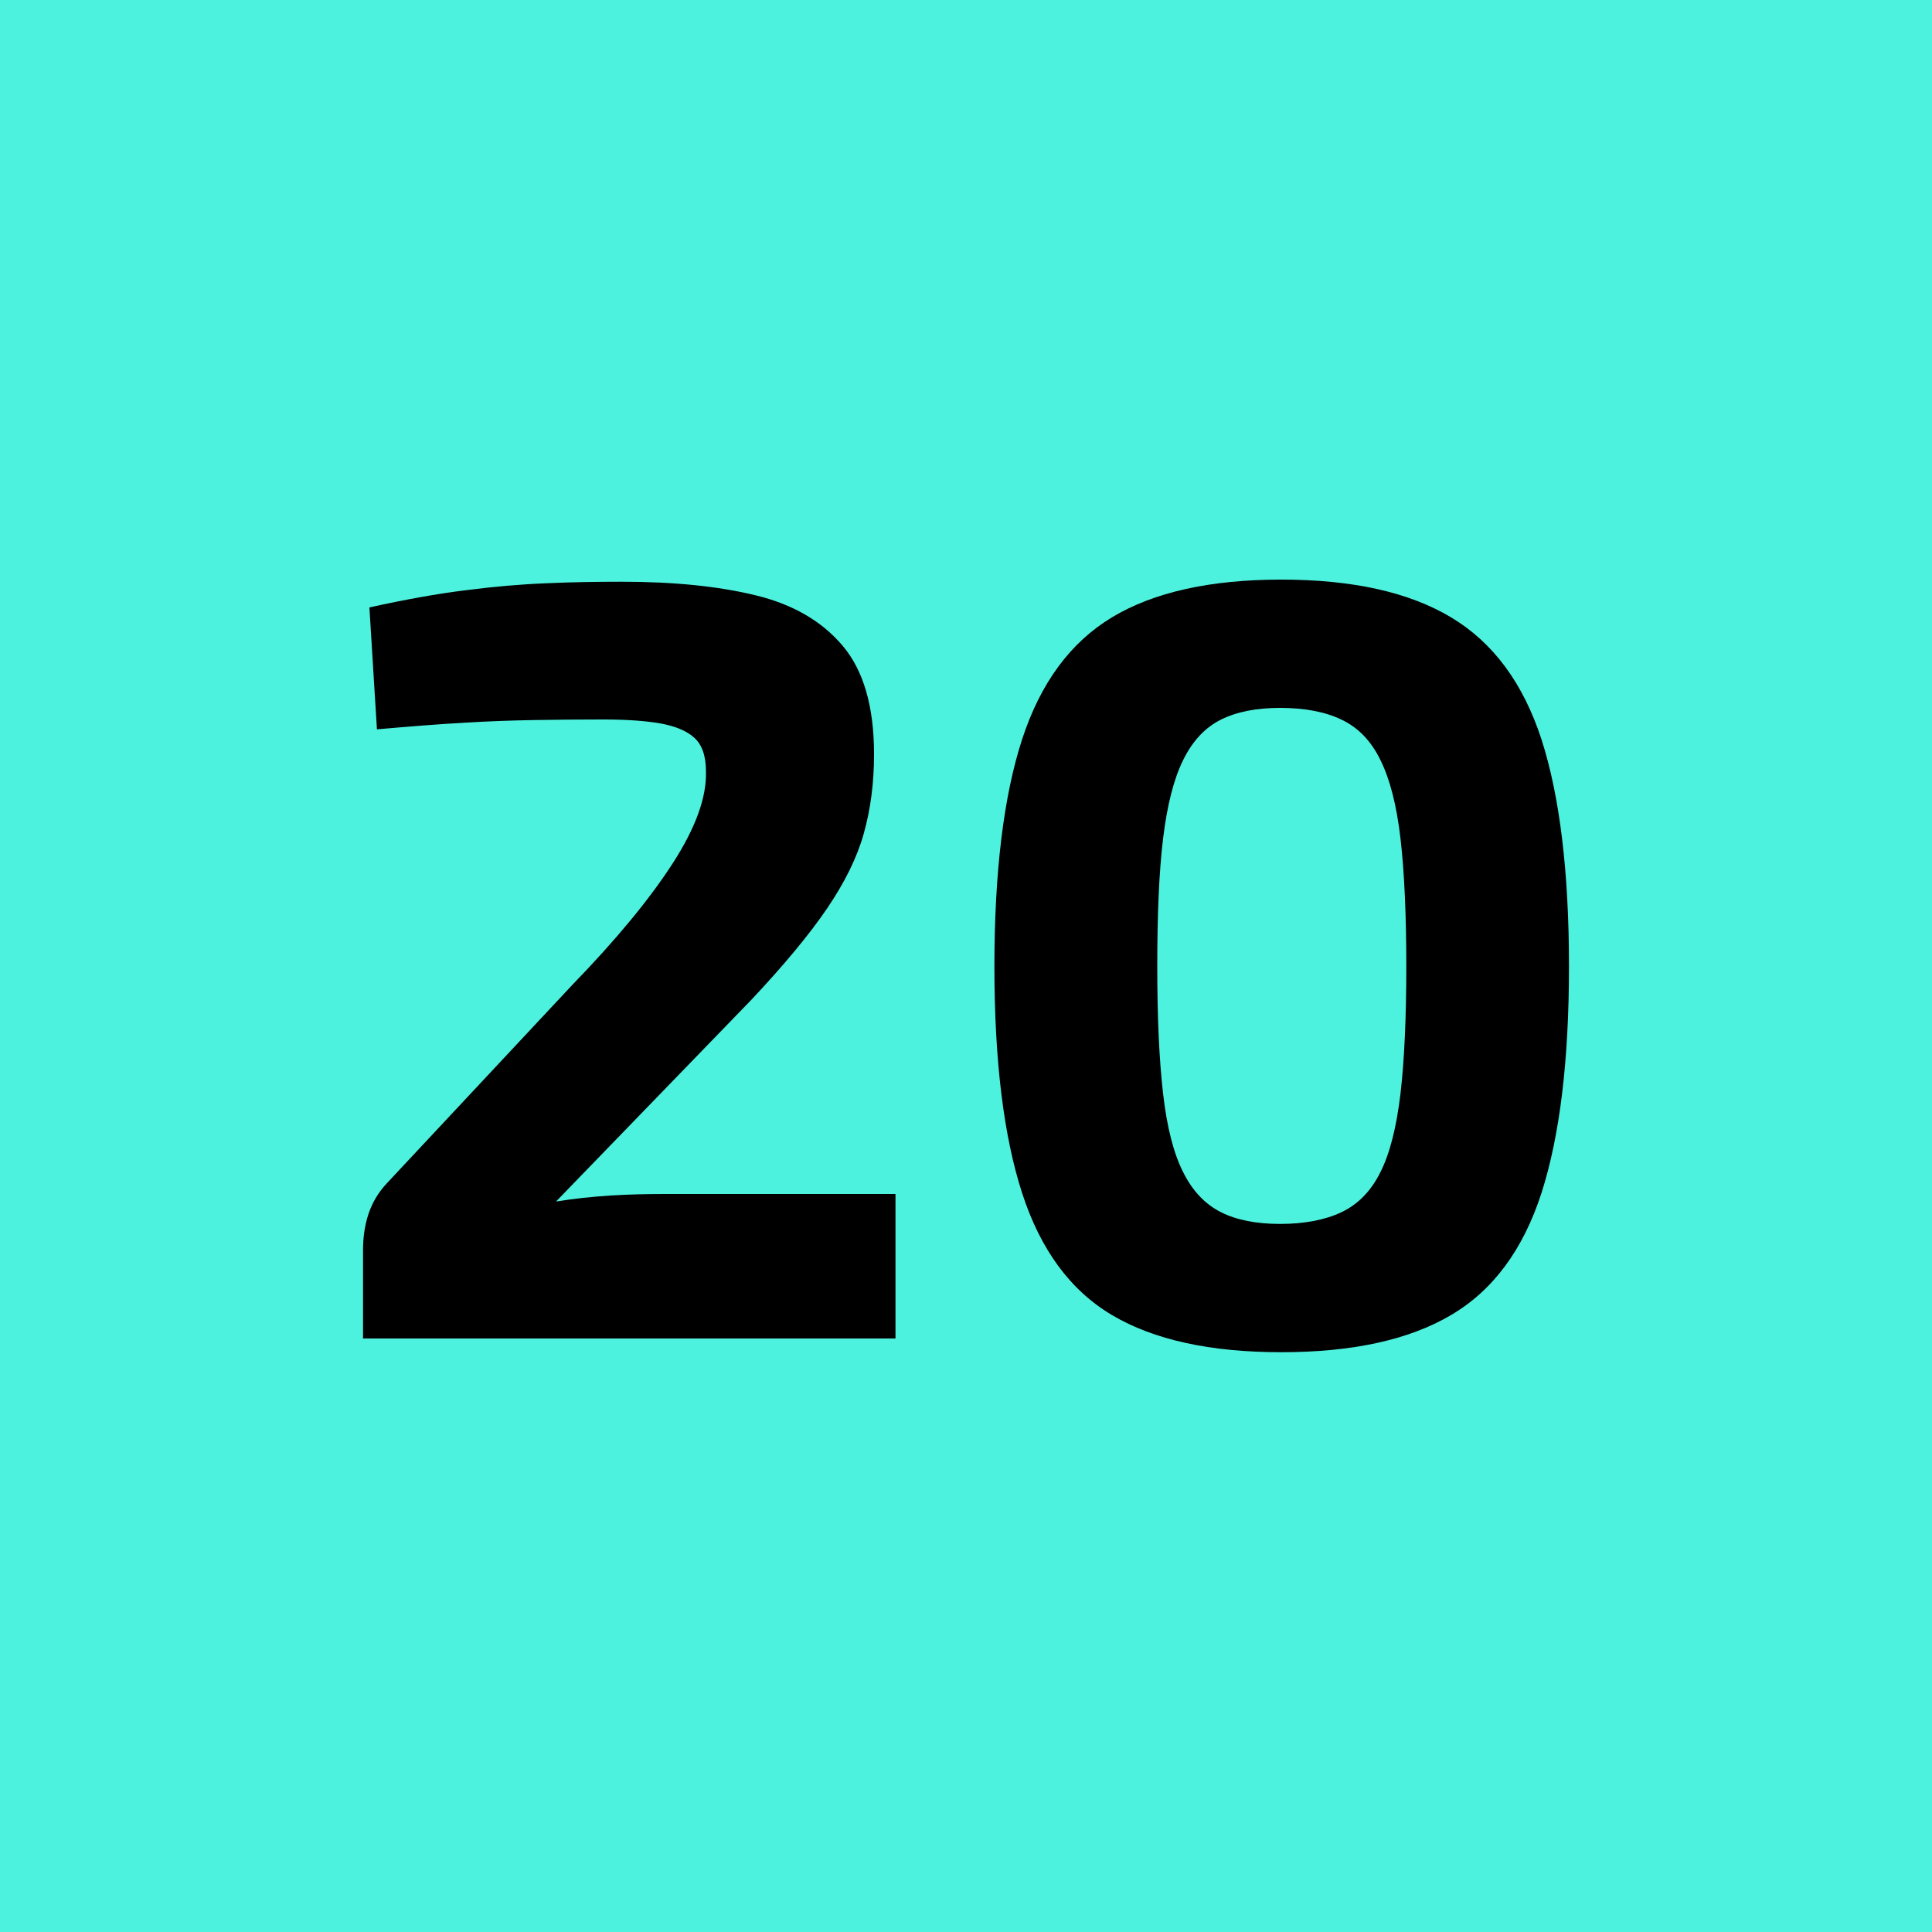
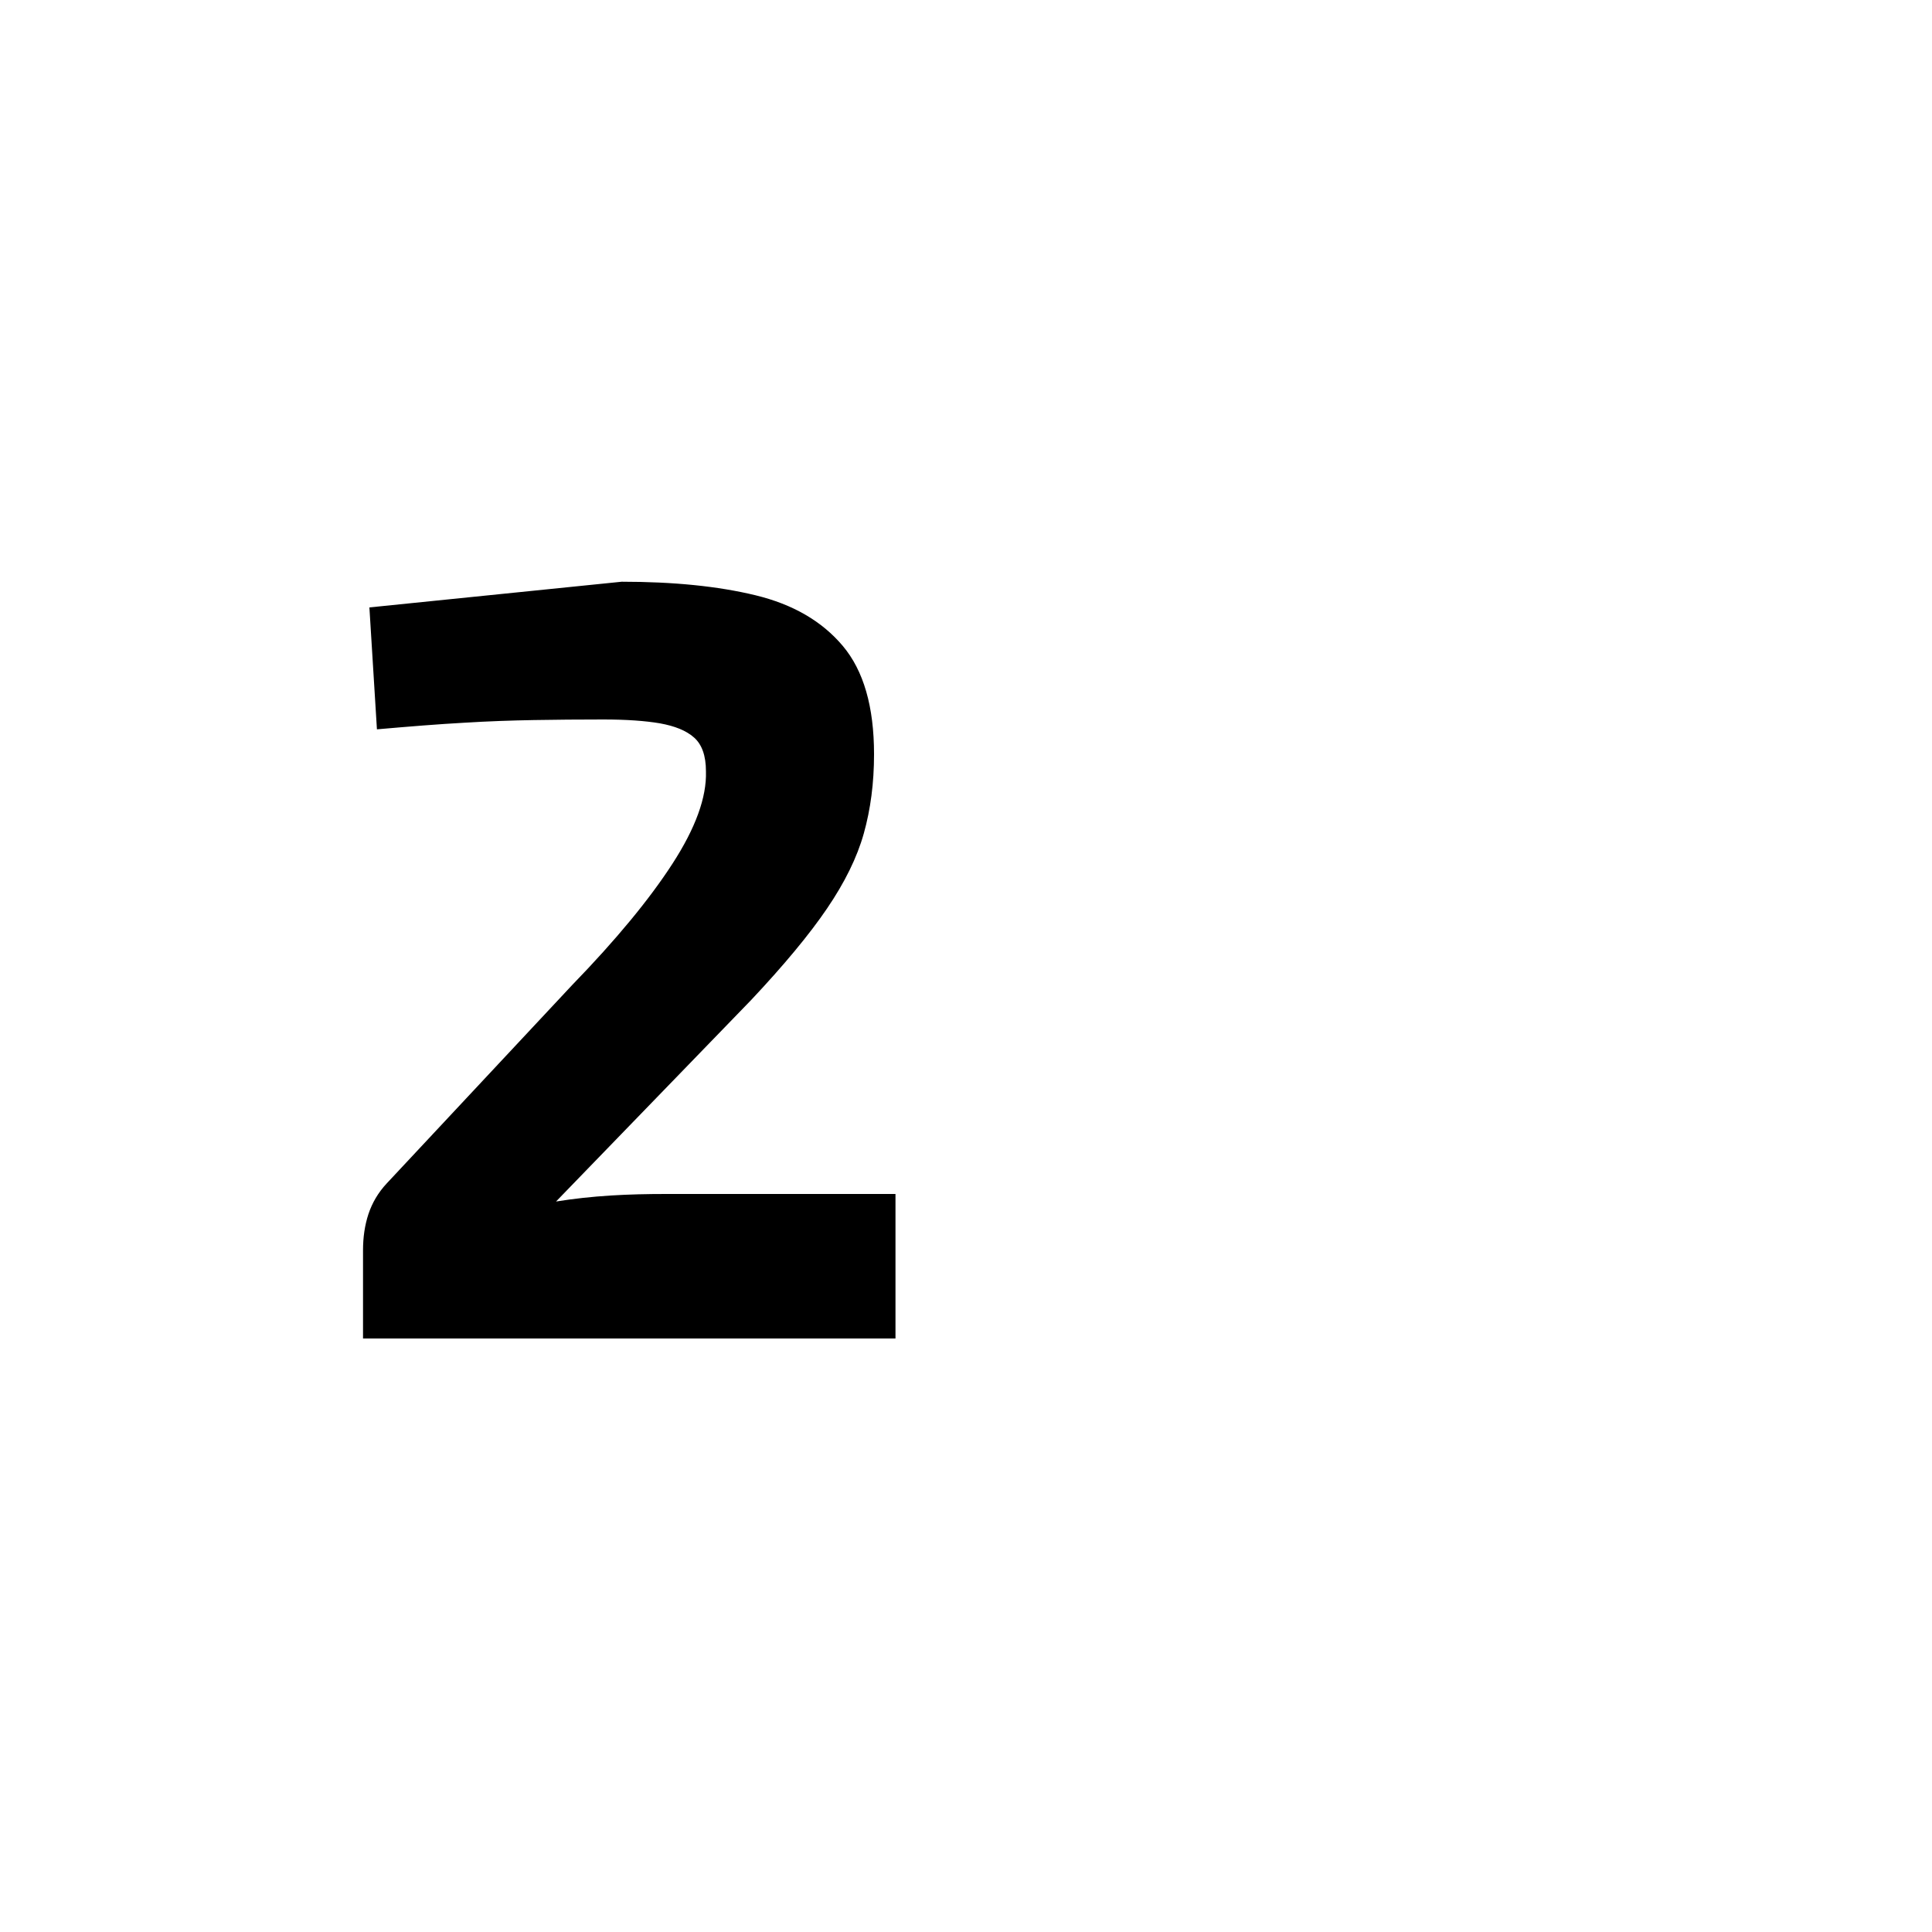
<svg xmlns="http://www.w3.org/2000/svg" id="Capa_1" viewBox="0 0 100 100">
  <defs>
    <style>.cls-1{fill:#4df2de;}</style>
  </defs>
-   <rect class="cls-1" width="100" height="100" />
-   <path d="M32.18,30.11c2.68,0,4.98.23,6.92.7s3.44,1.34,4.52,2.62,1.62,3.15,1.62,5.61c0,1.49-.18,2.85-.53,4.1-.35,1.25-.99,2.54-1.9,3.88s-2.22,2.92-3.93,4.74l-10.1,10.43c.93-.15,1.87-.25,2.82-.31.95-.06,1.91-.08,2.87-.08h11.88v7.48h-27.56v-4.57c0-.67.09-1.29.28-1.87.19-.57.5-1.11.95-1.59l9.6-10.27c2.27-2.34,4-4.44,5.19-6.28,1.19-1.84,1.77-3.43,1.73-4.77,0-.82-.21-1.4-.62-1.76s-.99-.59-1.76-.73c-.76-.13-1.74-.2-2.93-.2-1.26,0-2.47.01-3.6.03-1.14.02-2.35.06-3.63.14-1.28.07-2.78.19-4.49.34l-.39-6.31c1.86-.41,3.52-.71,4.99-.89,1.47-.19,2.86-.31,4.16-.36,1.3-.06,2.6-.08,3.9-.08Z" />
-   <path d="M66.32,30c3.68,0,6.61.65,8.78,1.95,2.18,1.3,3.74,3.41,4.69,6.33.94,2.92,1.42,6.84,1.42,11.74s-.48,8.78-1.42,11.72c-.95,2.94-2.51,5.05-4.69,6.33-2.17,1.28-5.1,1.92-8.78,1.92s-6.6-.64-8.76-1.92c-2.16-1.28-3.71-3.39-4.66-6.33-.95-2.94-1.43-6.84-1.43-11.72s.48-8.82,1.43-11.74,2.5-5.03,4.66-6.33c2.16-1.3,5.08-1.95,8.76-1.95ZM66.26,36.64c-1.23,0-2.25.2-3.07.61-.82.41-1.47,1.11-1.95,2.09-.49.99-.83,2.34-1.04,4.07s-.3,3.93-.3,6.61.1,4.84.3,6.58c.2,1.75.55,3.11,1.04,4.07.48.97,1.14,1.66,1.95,2.07s1.84.61,3.07.61,2.32-.2,3.18-.61,1.53-1.1,2.01-2.07c.49-.97.83-2.32,1.04-4.07.2-1.75.3-3.94.3-6.58s-.1-4.88-.3-6.61c-.2-1.73-.55-3.09-1.04-4.07-.48-.99-1.15-1.68-2.01-2.09-.85-.41-1.92-.61-3.18-.61Z" />
+   <path d="M32.18,30.11c2.68,0,4.98.23,6.92.7s3.44,1.34,4.52,2.62,1.62,3.15,1.62,5.61c0,1.49-.18,2.85-.53,4.1-.35,1.25-.99,2.54-1.9,3.88s-2.22,2.92-3.93,4.74l-10.1,10.43c.93-.15,1.87-.25,2.82-.31.95-.06,1.91-.08,2.87-.08h11.88v7.48h-27.56v-4.57c0-.67.09-1.29.28-1.87.19-.57.5-1.11.95-1.59l9.6-10.27c2.27-2.34,4-4.44,5.19-6.28,1.19-1.84,1.77-3.43,1.73-4.77,0-.82-.21-1.4-.62-1.76s-.99-.59-1.76-.73c-.76-.13-1.74-.2-2.93-.2-1.26,0-2.47.01-3.6.03-1.14.02-2.35.06-3.63.14-1.28.07-2.78.19-4.49.34l-.39-6.31Z" />
</svg>